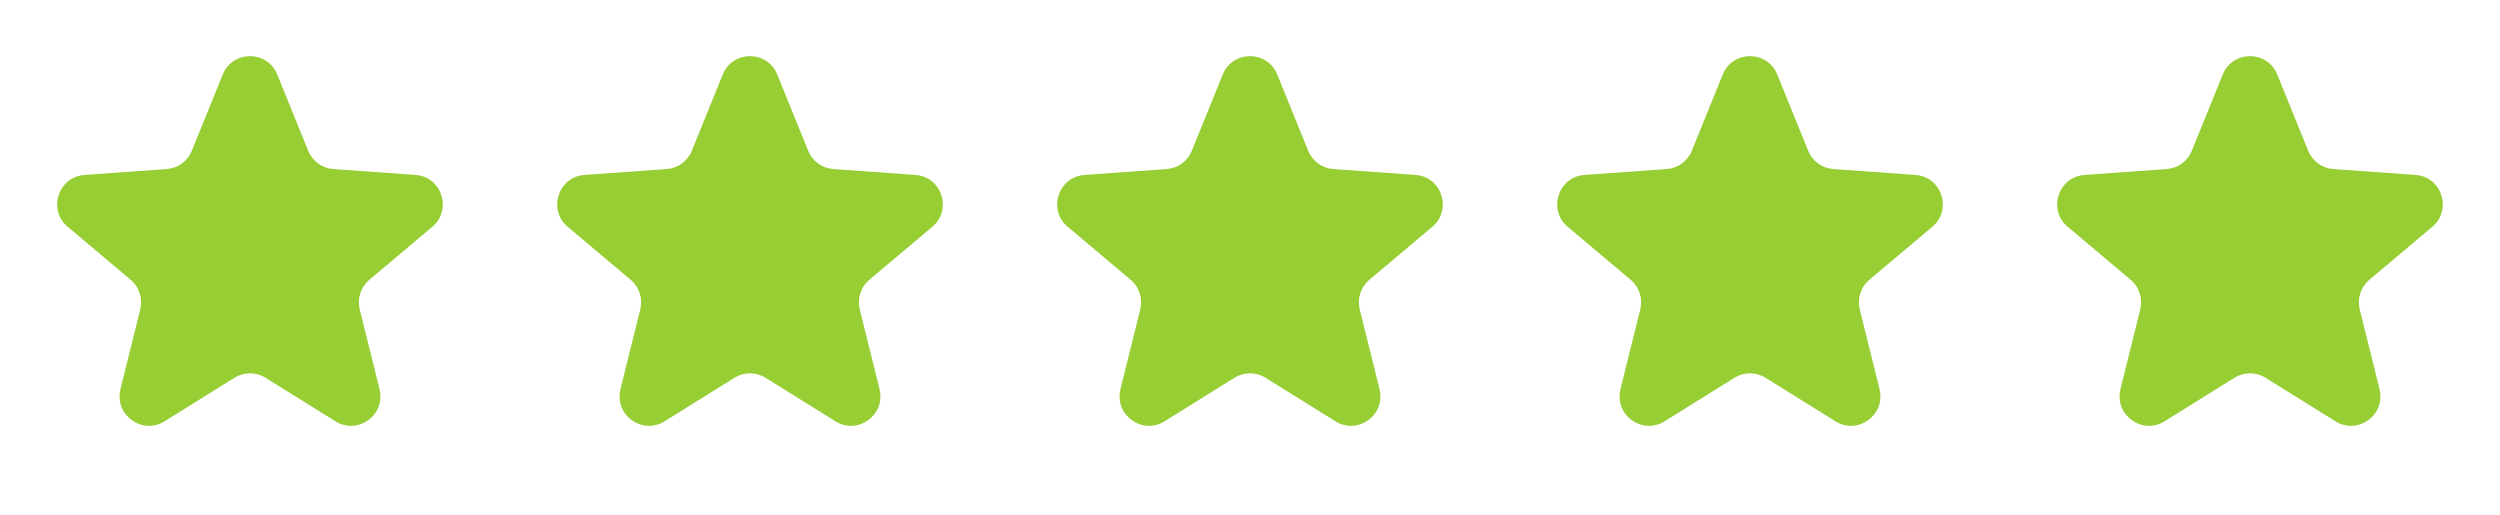
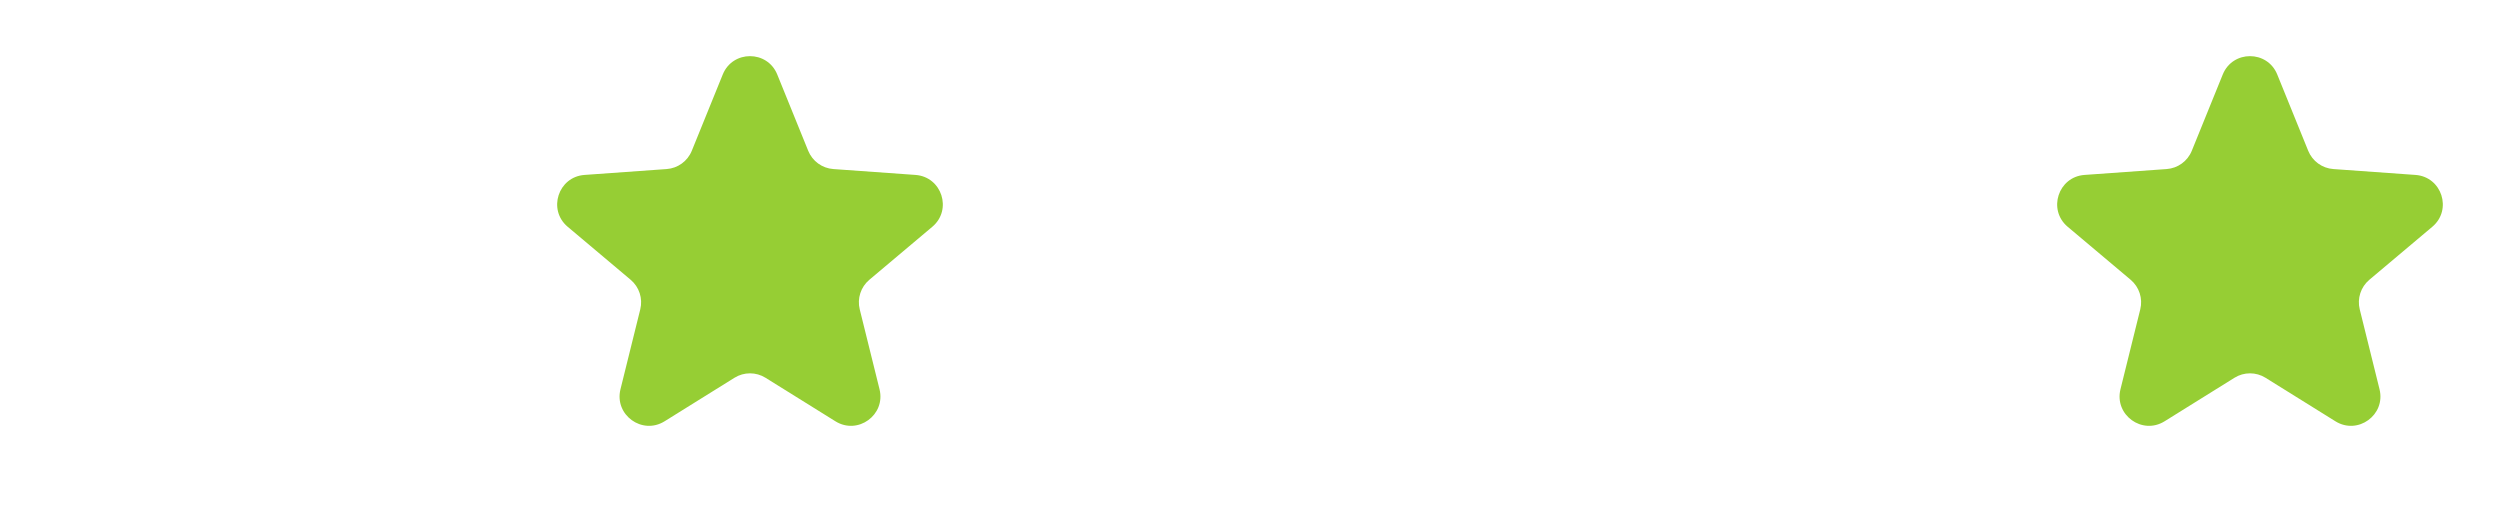
<svg xmlns="http://www.w3.org/2000/svg" width="170" height="35" viewBox="0 0 170 35" fill="none">
-   <path d="M15.147 5.066C15.822 3.402 18.178 3.402 18.853 5.066L20.958 10.253C21.245 10.96 21.908 11.442 22.669 11.496L28.253 11.895C30.044 12.023 30.772 14.264 29.398 15.42L25.115 19.025C24.532 19.516 24.279 20.296 24.462 21.036L25.808 26.47C26.239 28.213 24.333 29.598 22.809 28.648L18.057 25.689C17.41 25.286 16.59 25.286 15.943 25.689L11.191 28.648C9.667 29.598 7.761 28.213 8.192 26.47L9.538 21.036C9.721 20.296 9.468 19.516 8.885 19.025L4.602 15.42C3.228 14.264 3.956 12.023 5.748 11.895L11.331 11.496C12.092 11.442 12.755 10.96 13.042 10.253L15.147 5.066Z" fill="#96CE34" />
  <path d="M49.147 5.066C49.822 3.402 52.178 3.402 52.853 5.066L54.958 10.253C55.245 10.96 55.908 11.442 56.669 11.496L62.252 11.895C64.044 12.023 64.772 14.264 63.398 15.42L59.115 19.025C58.532 19.516 58.279 20.296 58.462 21.036L59.808 26.47C60.239 28.213 58.333 29.598 56.809 28.648L52.057 25.689C51.41 25.286 50.59 25.286 49.943 25.689L45.191 28.648C43.667 29.598 41.761 28.213 42.192 26.47L43.538 21.036C43.721 20.296 43.468 19.516 42.885 19.025L38.602 15.42C37.228 14.264 37.956 12.023 39.748 11.895L45.331 11.496C46.092 11.442 46.755 10.96 47.042 10.253L49.147 5.066Z" fill="#96CE34" />
-   <path d="M83.147 5.066C83.822 3.402 86.178 3.402 86.853 5.066L88.958 10.253C89.245 10.96 89.908 11.442 90.669 11.496L96.252 11.895C98.044 12.023 98.772 14.264 97.398 15.42L93.115 19.025C92.532 19.516 92.278 20.296 92.462 21.036L93.808 26.47C94.239 28.213 92.333 29.598 90.809 28.648L86.057 25.689C85.41 25.286 84.59 25.286 83.943 25.689L79.191 28.648C77.667 29.598 75.761 28.213 76.192 26.47L77.538 21.036C77.722 20.296 77.468 19.516 76.885 19.025L72.602 15.42C71.228 14.264 71.957 12.023 73.748 11.895L79.331 11.496C80.092 11.442 80.755 10.96 81.042 10.253L83.147 5.066Z" fill="#96CE34" />
-   <path d="M117.147 5.066C117.822 3.402 120.178 3.402 120.853 5.066L122.958 10.253C123.245 10.96 123.908 11.442 124.669 11.496L130.252 11.895C132.044 12.023 132.772 14.264 131.398 15.42L127.115 19.025C126.532 19.516 126.279 20.296 126.462 21.036L127.808 26.47C128.239 28.213 126.333 29.598 124.809 28.648L120.057 25.689C119.41 25.286 118.59 25.286 117.943 25.689L113.191 28.648C111.667 29.598 109.761 28.213 110.192 26.47L111.538 21.036C111.721 20.296 111.468 19.516 110.885 19.025L106.602 15.42C105.228 14.264 105.956 12.023 107.748 11.895L113.331 11.496C114.092 11.442 114.755 10.96 115.042 10.253L117.147 5.066Z" fill="#96CE34" />
  <path d="M151.147 5.066C151.822 3.402 154.178 3.402 154.853 5.066L156.958 10.253C157.245 10.96 157.908 11.442 158.669 11.496L164.252 11.895C166.044 12.023 166.772 14.264 165.398 15.42L161.115 19.025C160.532 19.516 160.279 20.296 160.462 21.036L161.808 26.47C162.239 28.213 160.333 29.598 158.809 28.648L154.057 25.689C153.41 25.286 152.59 25.286 151.943 25.689L147.191 28.648C145.667 29.598 143.761 28.213 144.192 26.47L145.538 21.036C145.721 20.296 145.468 19.516 144.885 19.025L140.602 15.42C139.228 14.264 139.956 12.023 141.748 11.895L147.331 11.496C148.092 11.442 148.755 10.96 149.042 10.253L151.147 5.066Z" fill="#96CE34" />
</svg>